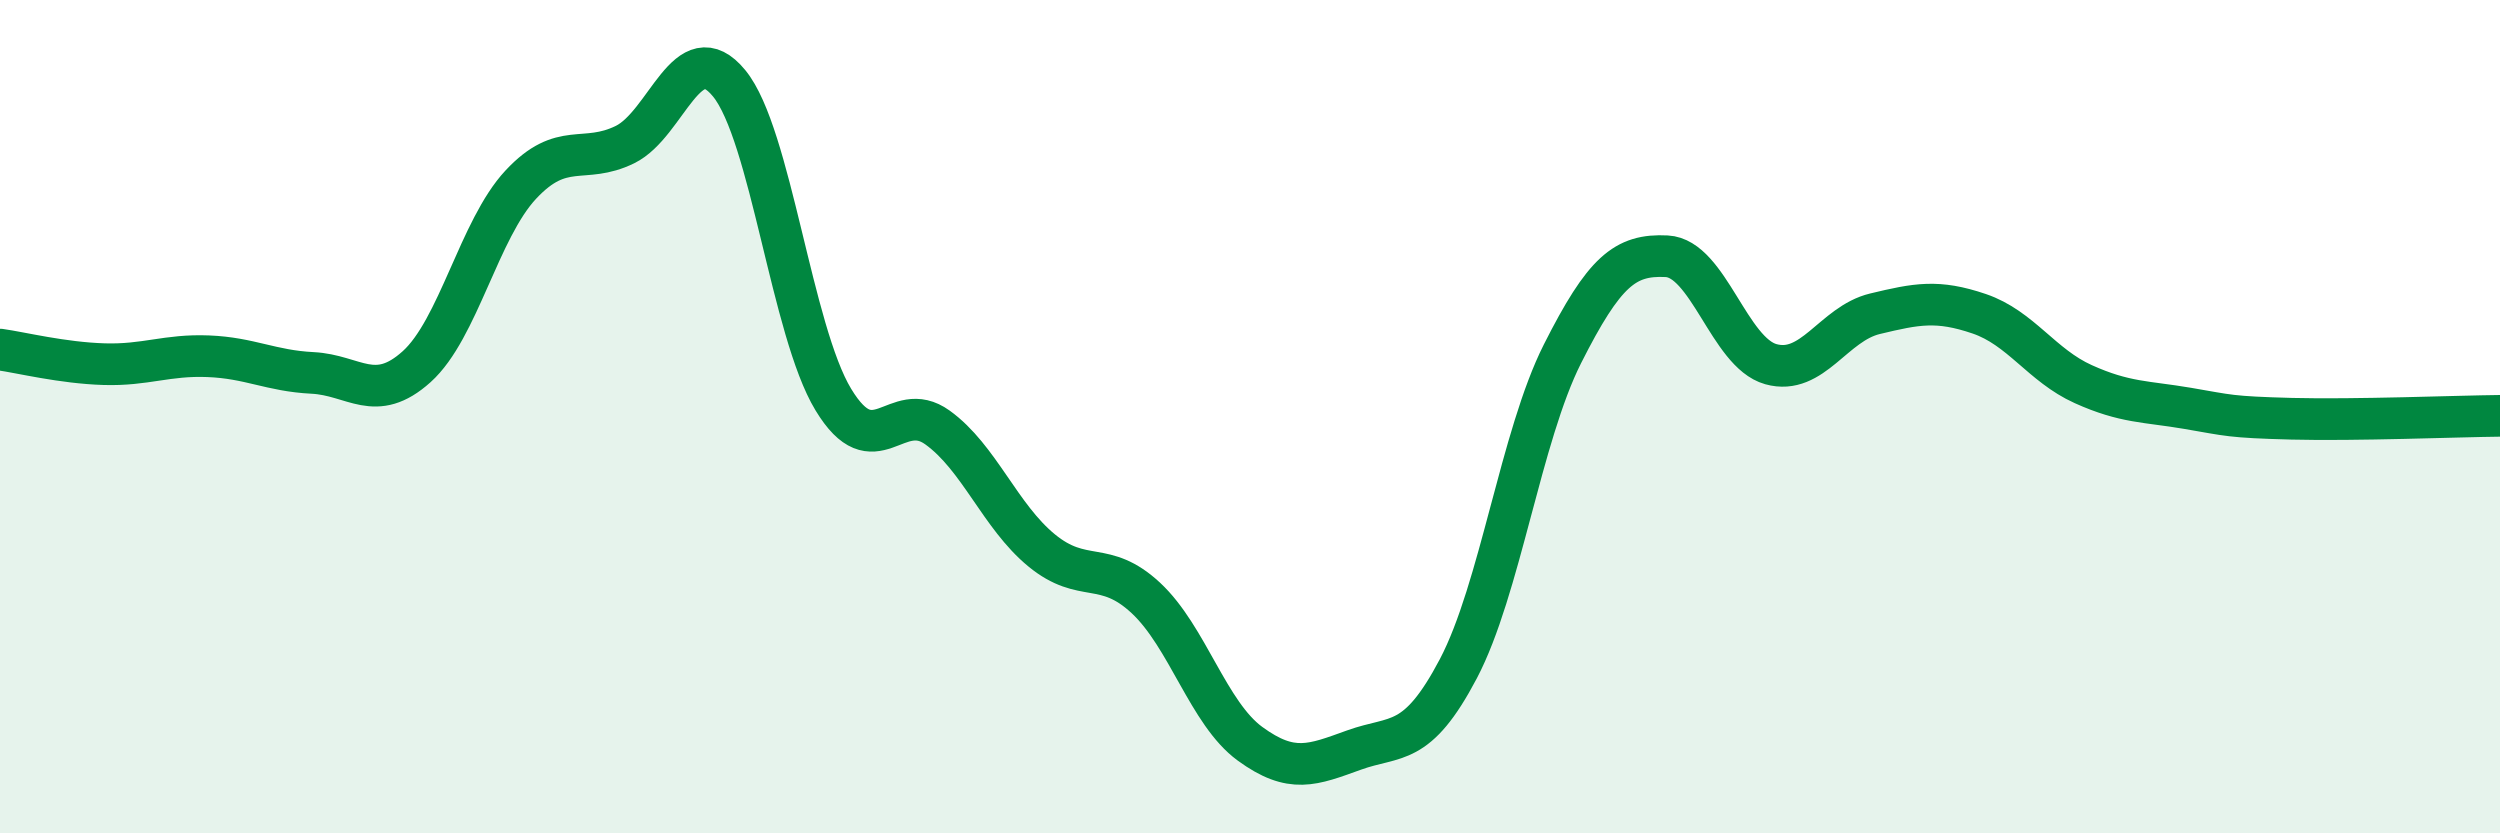
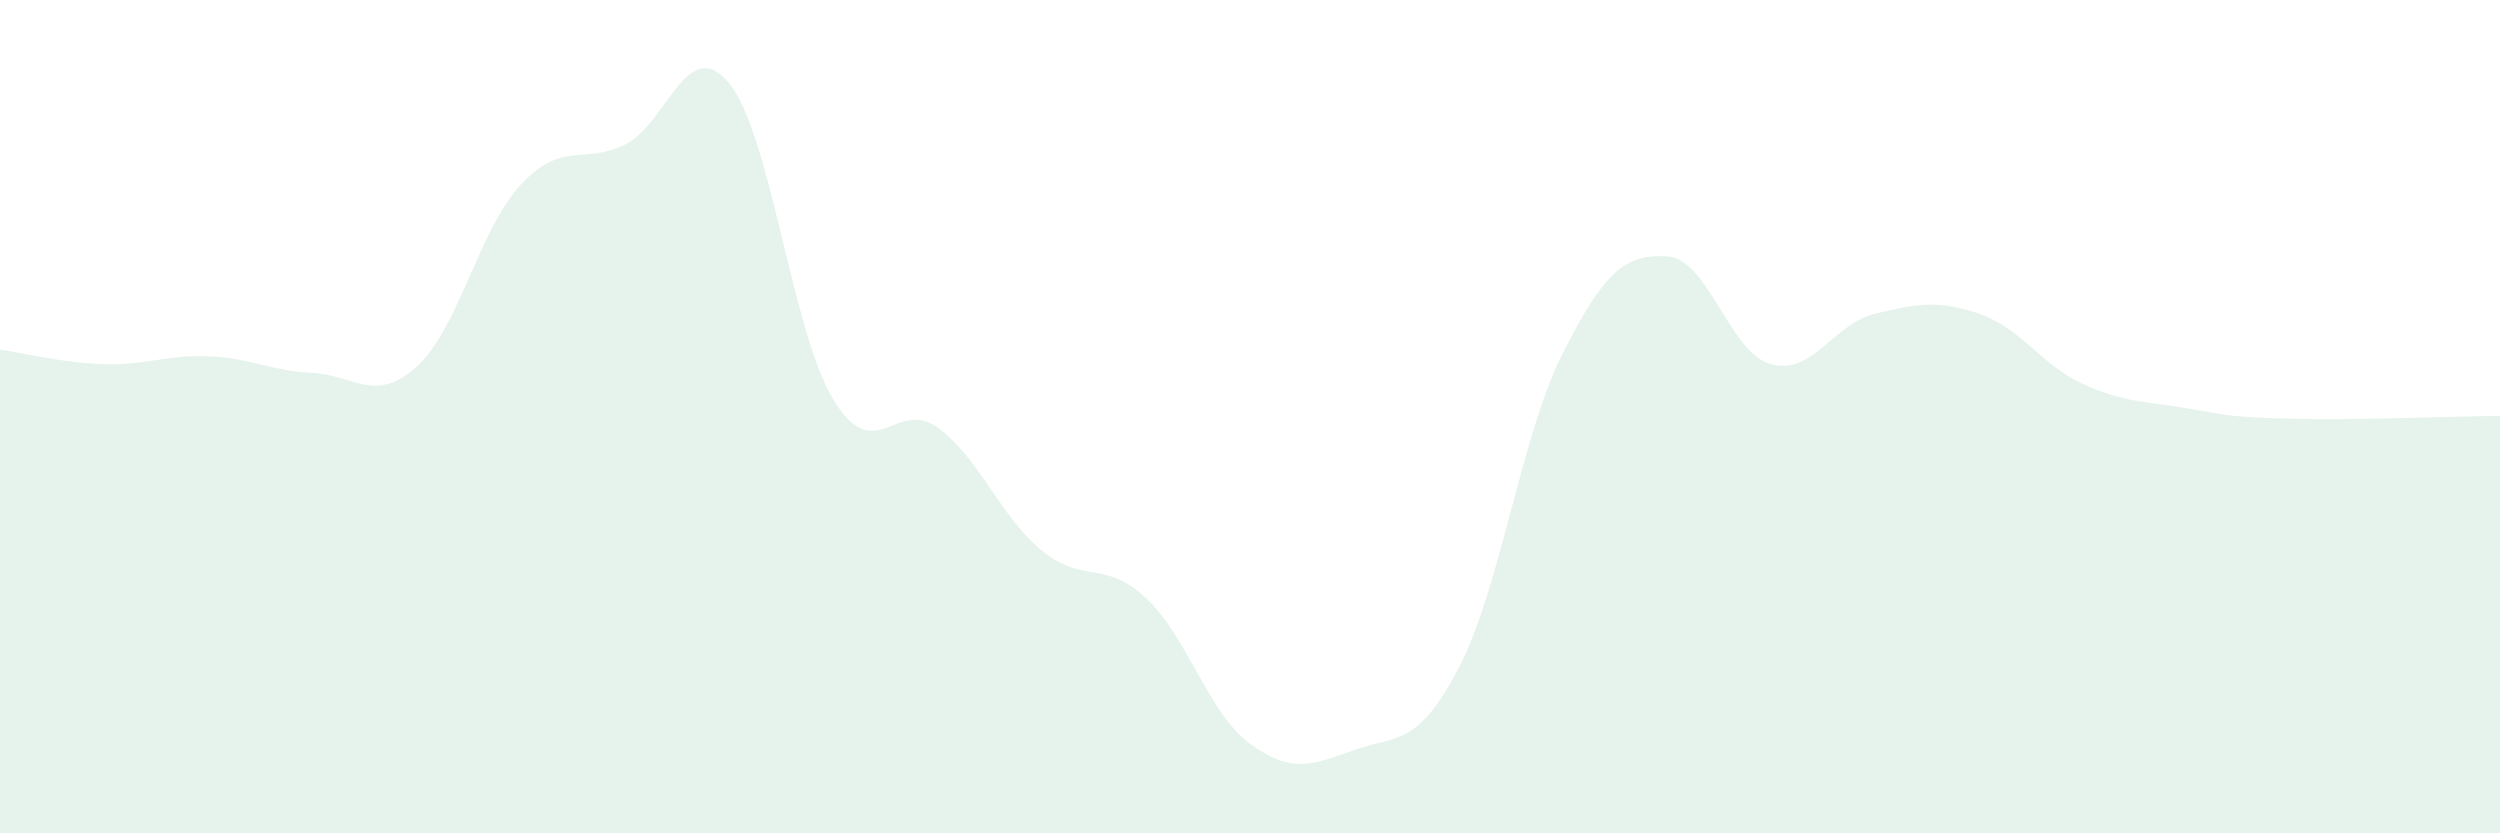
<svg xmlns="http://www.w3.org/2000/svg" width="60" height="20" viewBox="0 0 60 20">
  <path d="M 0,8.39 C 0.5,8.46 1.5,8.71 2.5,8.74 C 3.5,8.77 4,8.51 5,8.55 C 6,8.59 6.5,8.9 7.5,8.95 C 8.5,9 9,9.7 10,8.8 C 11,7.9 11.5,5.5 12.5,4.43 C 13.5,3.36 14,3.96 15,3.47 C 16,2.98 16.5,0.78 17.5,2 C 18.5,3.22 19,7.94 20,9.59 C 21,11.24 21.5,9.54 22.5,10.26 C 23.5,10.98 24,12.39 25,13.21 C 26,14.03 26.5,13.42 27.5,14.35 C 28.5,15.28 29,17.12 30,17.85 C 31,18.58 31.5,18.36 32.5,18 C 33.5,17.64 34,17.95 35,16.05 C 36,14.15 36.5,10.47 37.5,8.49 C 38.5,6.51 39,6.1 40,6.15 C 41,6.2 41.5,8.46 42.5,8.74 C 43.5,9.02 44,7.77 45,7.53 C 46,7.29 46.5,7.19 47.5,7.53 C 48.5,7.87 49,8.77 50,9.22 C 51,9.67 51.5,9.63 52.5,9.8 C 53.5,9.97 53.5,10.01 55,10.05 C 56.5,10.09 59,9.99 60,9.98L60 20L0 20Z" fill="#008740" opacity="0.1" stroke-linecap="round" stroke-linejoin="round" />
-   <path d="M 0,8.39 C 0.5,8.46 1.5,8.71 2.5,8.74 C 3.5,8.77 4,8.51 5,8.55 C 6,8.59 6.5,8.9 7.5,8.95 C 8.5,9 9,9.7 10,8.8 C 11,7.9 11.5,5.5 12.5,4.43 C 13.5,3.36 14,3.96 15,3.47 C 16,2.98 16.5,0.78 17.5,2 C 18.5,3.22 19,7.94 20,9.59 C 21,11.24 21.5,9.54 22.5,10.26 C 23.5,10.98 24,12.39 25,13.21 C 26,14.03 26.5,13.42 27.5,14.35 C 28.5,15.28 29,17.12 30,17.85 C 31,18.58 31.5,18.36 32.5,18 C 33.5,17.64 34,17.95 35,16.05 C 36,14.15 36.5,10.47 37.5,8.49 C 38.5,6.51 39,6.1 40,6.15 C 41,6.2 41.5,8.46 42.5,8.74 C 43.5,9.02 44,7.77 45,7.53 C 46,7.29 46.5,7.19 47.5,7.53 C 48.5,7.87 49,8.77 50,9.22 C 51,9.67 51.5,9.63 52.5,9.8 C 53.5,9.97 53.5,10.01 55,10.05 C 56.5,10.09 59,9.99 60,9.98" stroke="#008740" stroke-width="1" fill="none" stroke-linecap="round" stroke-linejoin="round" />
</svg>